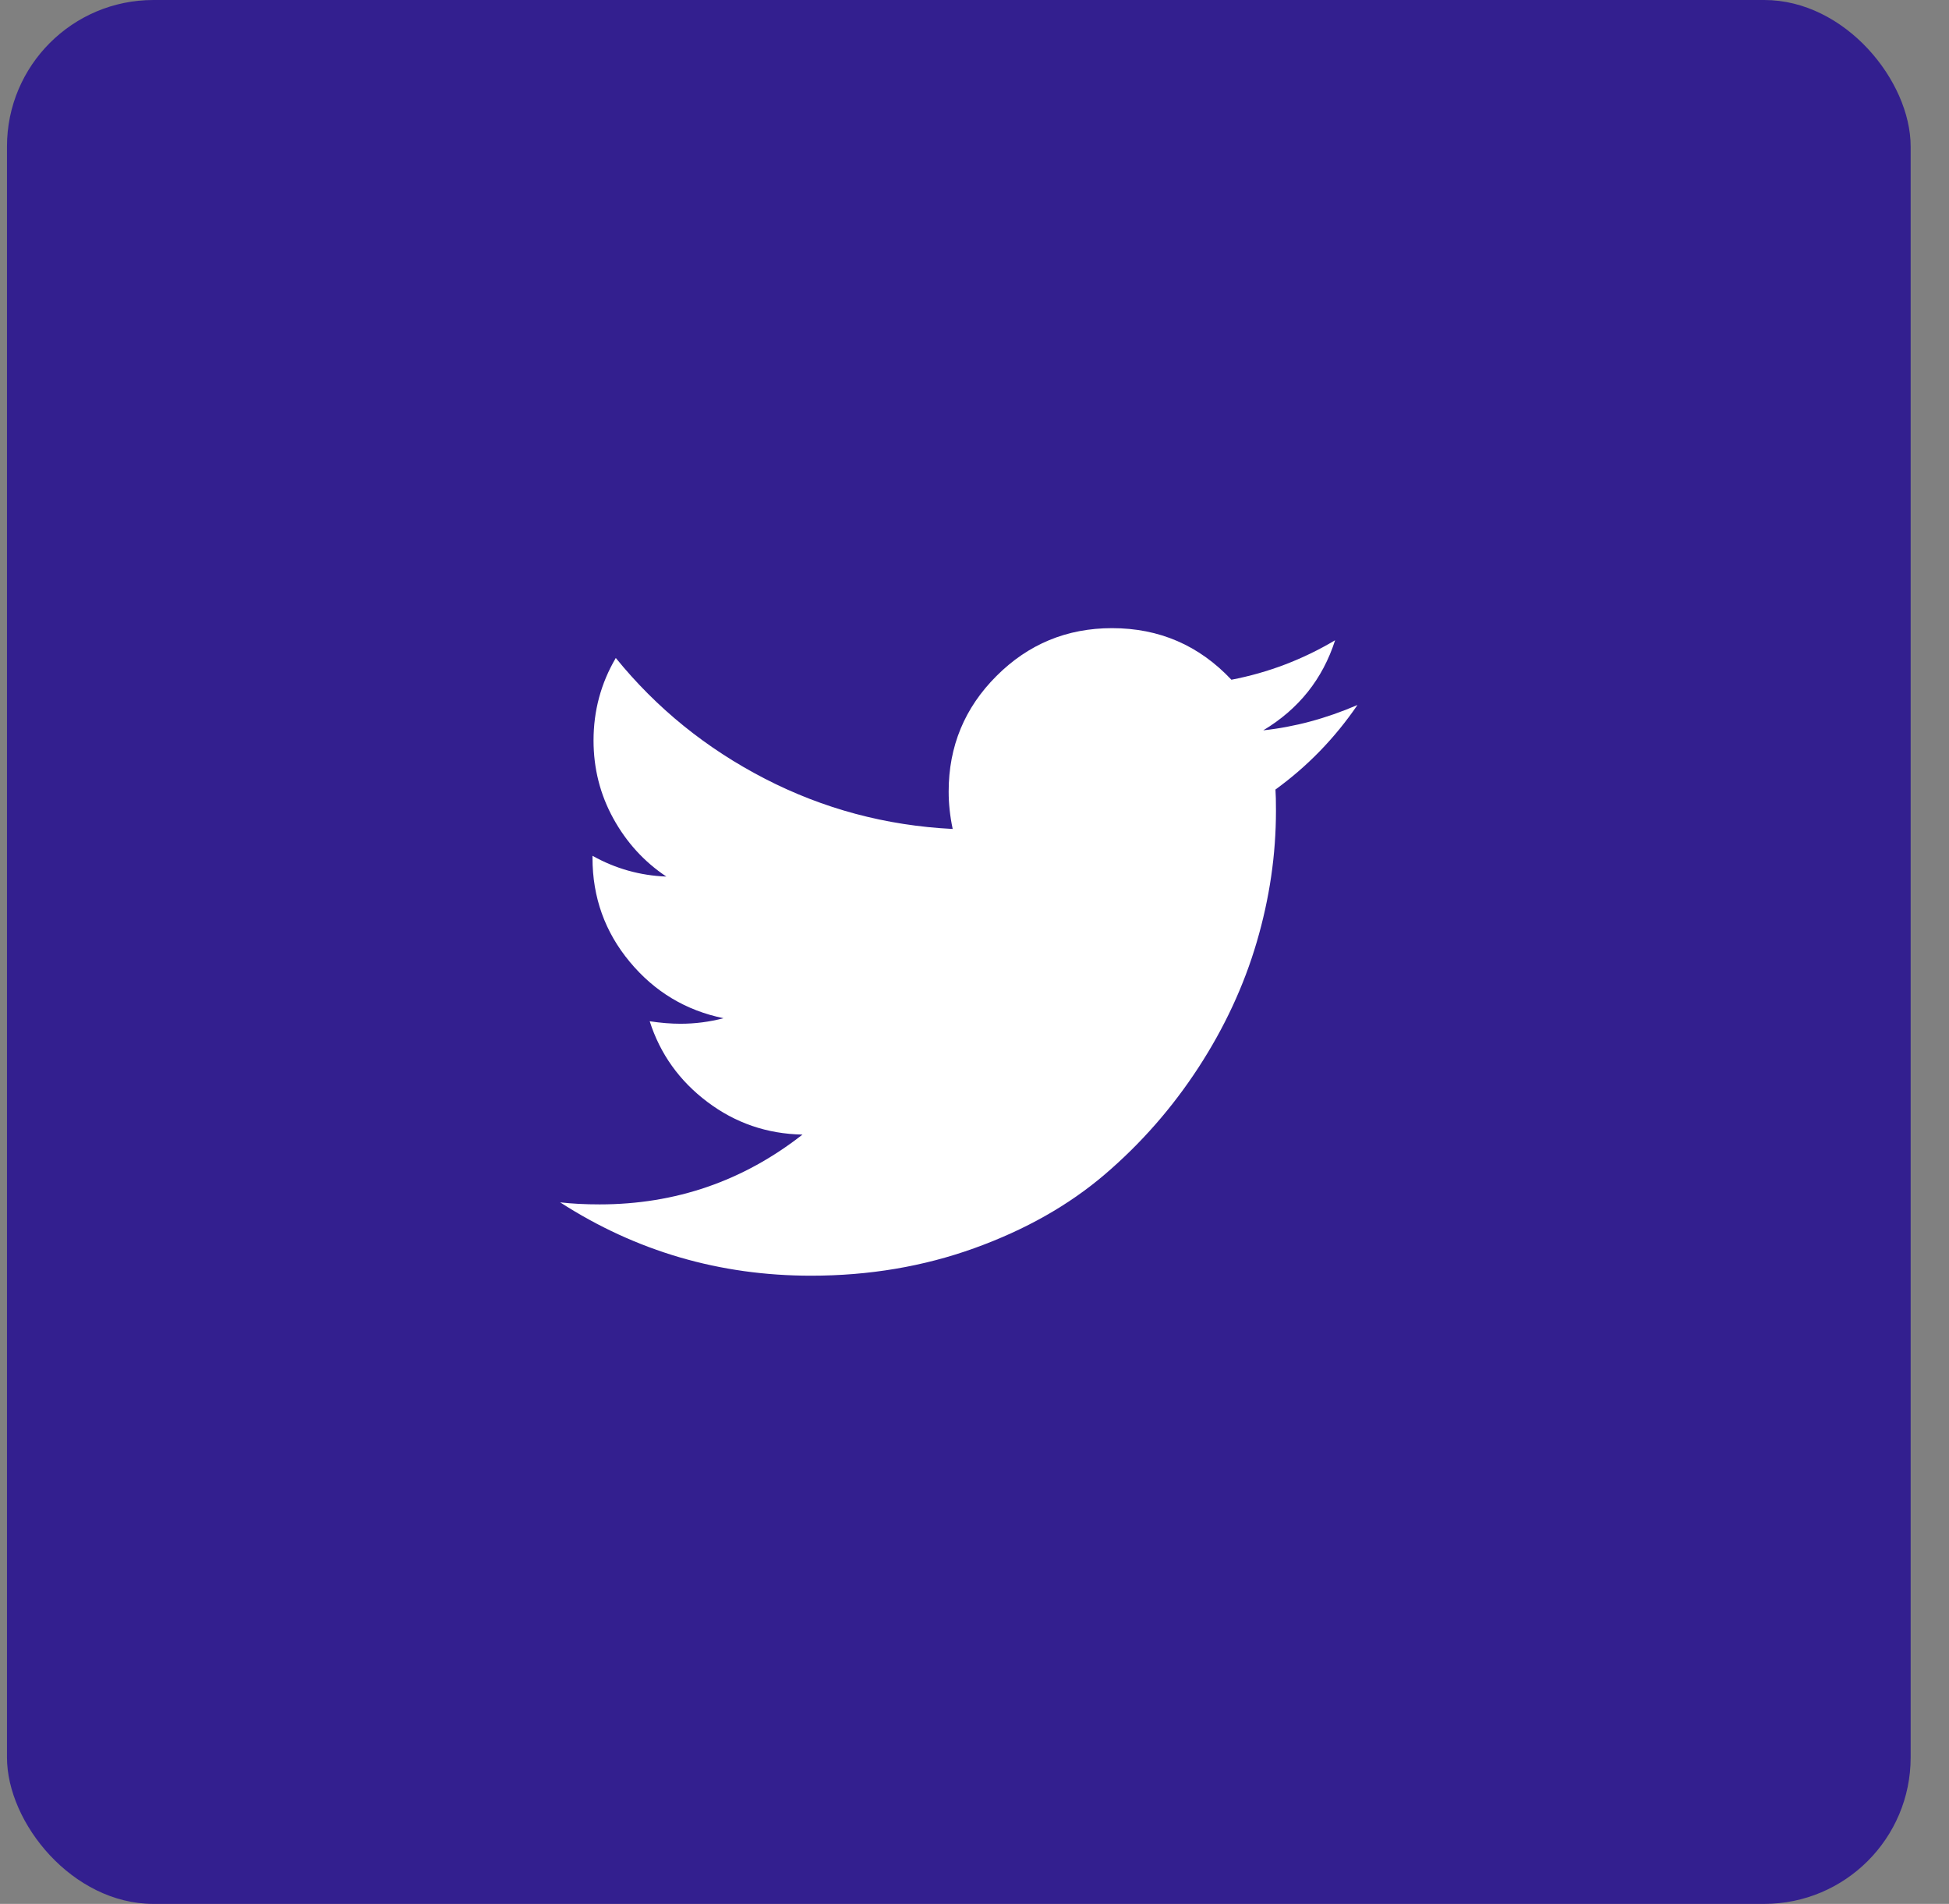
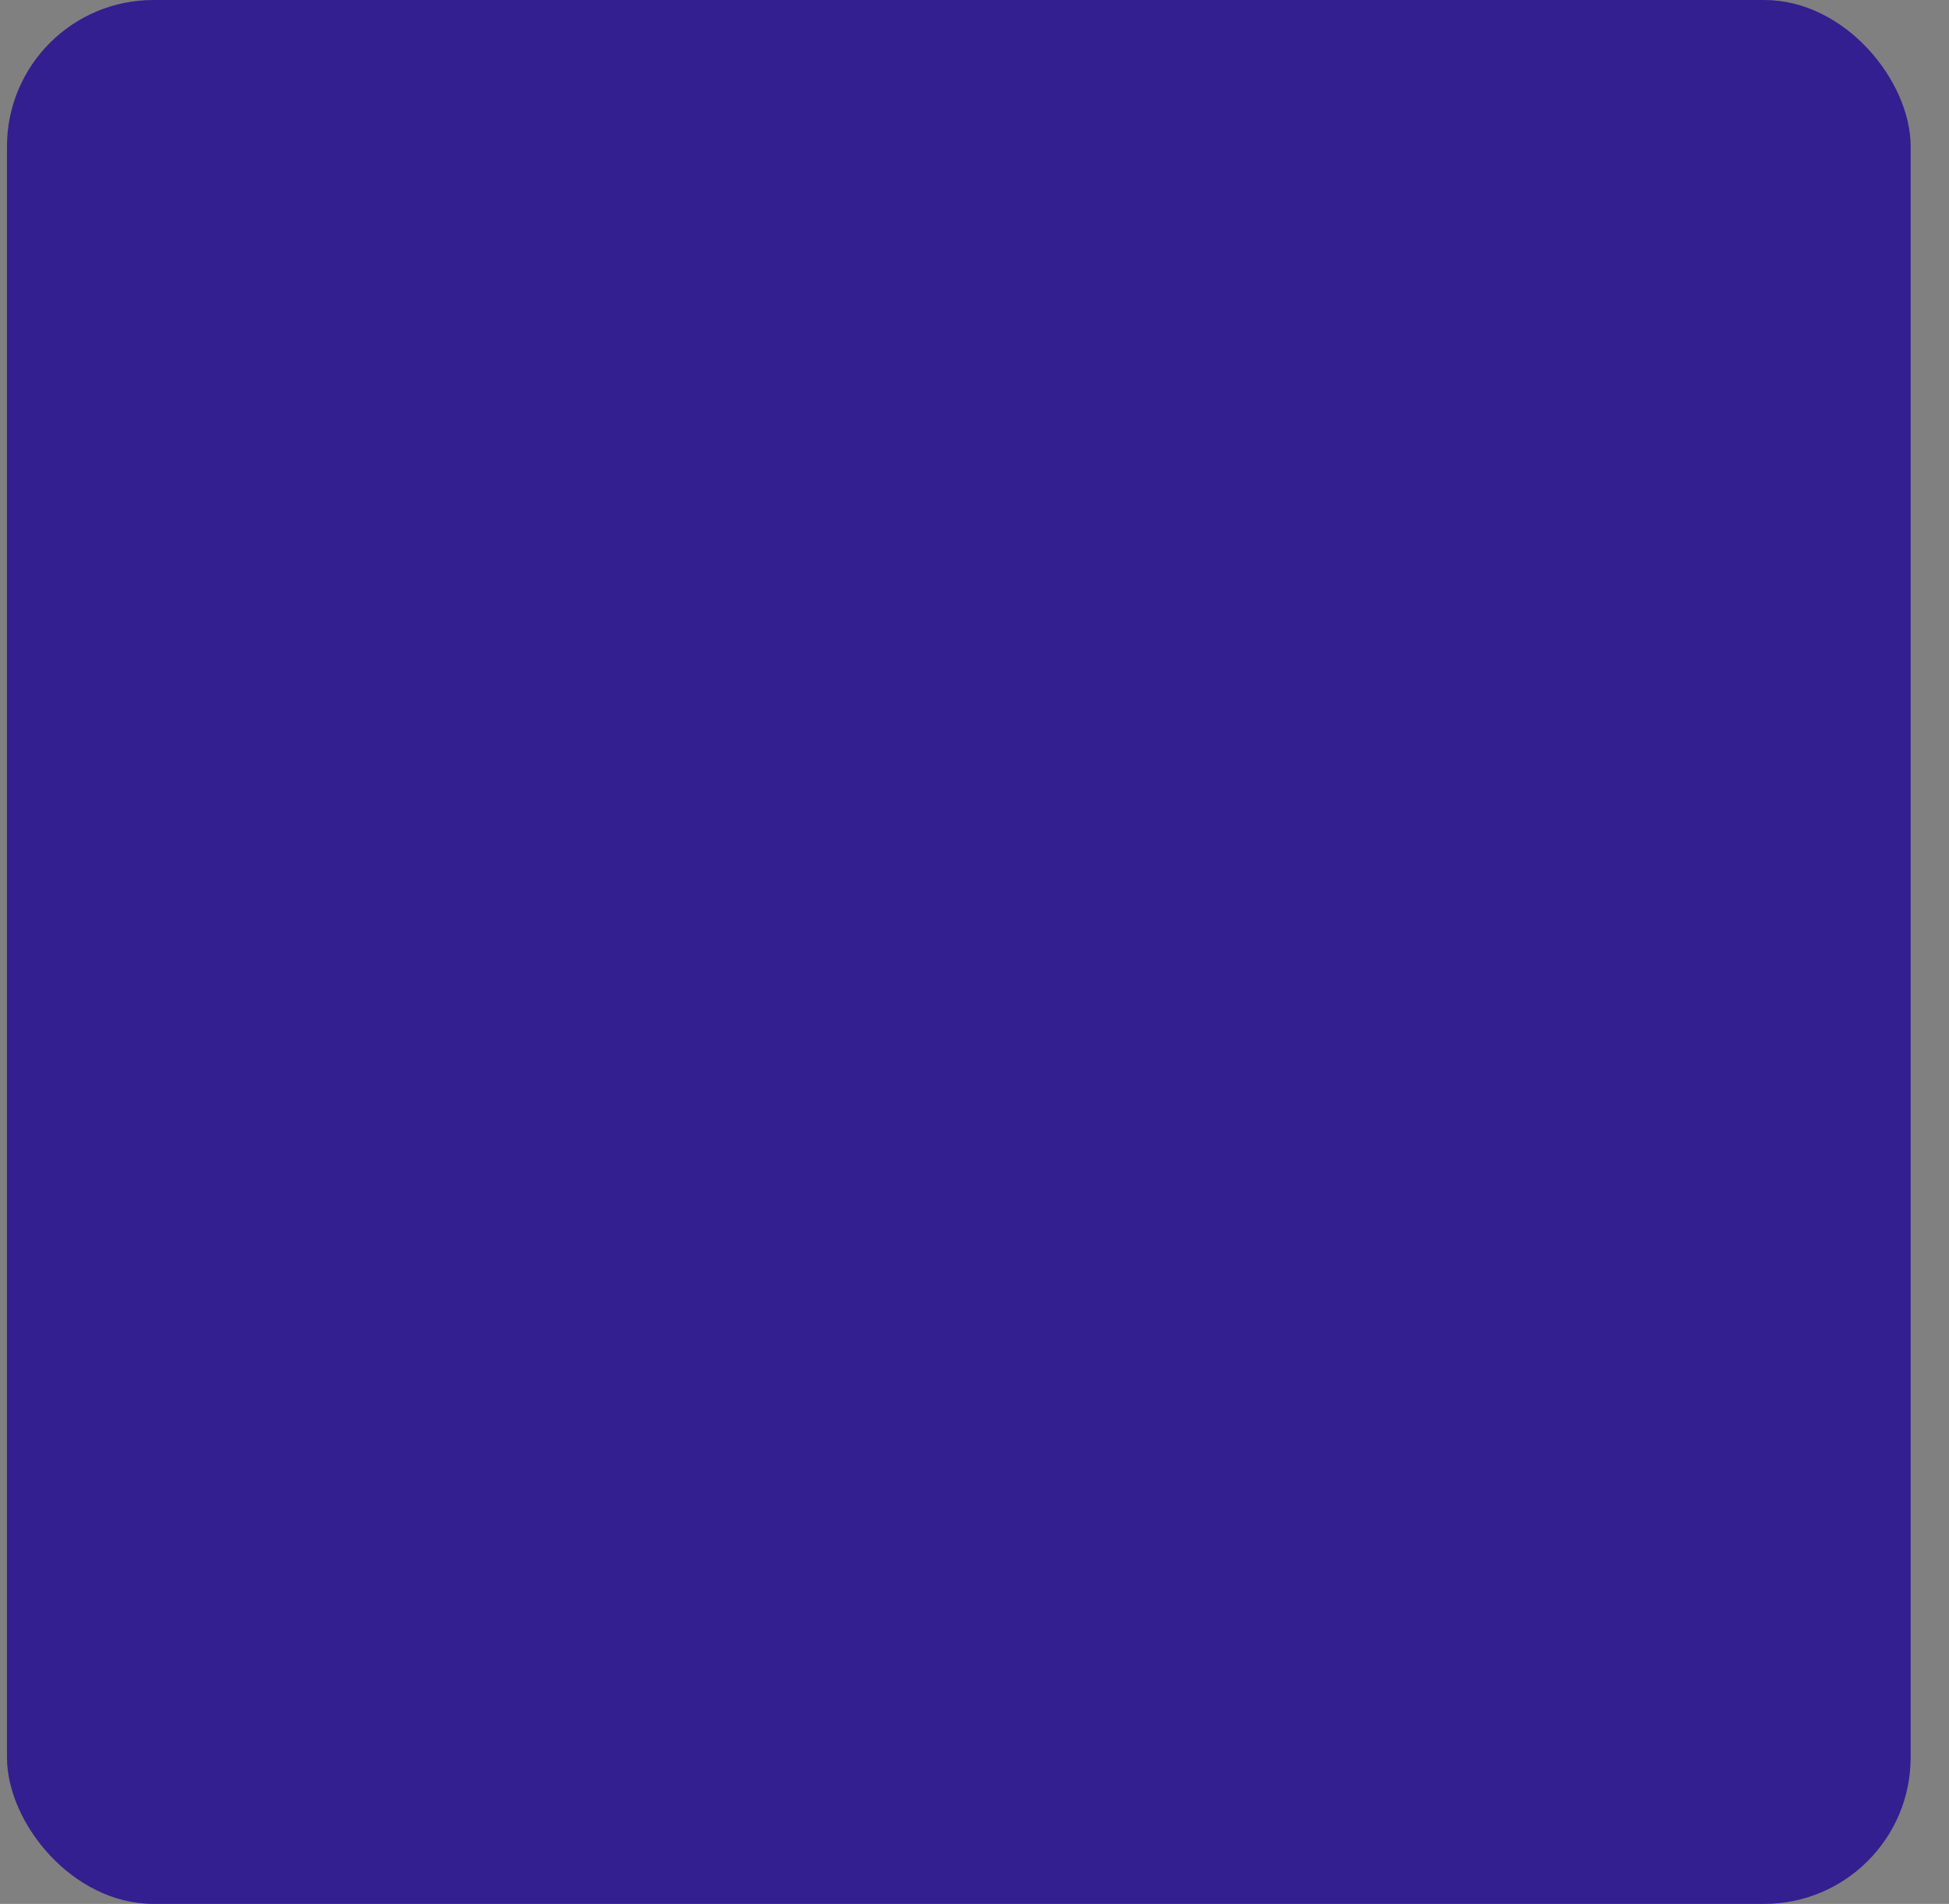
<svg xmlns="http://www.w3.org/2000/svg" width="43" height="42" viewBox="0 0 43 42" fill="none">
  <rect x="0" y="0" width="43" height="42" fill="#808080" stroke="none" />
  <rect x="0.154" width="42" height="42" rx="3.231" fill="#331F8F" />
-   <path d="M29.948 15.554C29.45 16.283 28.847 16.904 28.14 17.417C28.148 17.522 28.151 17.678 28.151 17.886C28.151 18.853 28.01 19.819 27.727 20.782C27.444 21.746 27.014 22.671 26.438 23.555C25.861 24.44 25.174 25.224 24.378 25.905C23.582 26.586 22.622 27.129 21.499 27.534C20.376 27.939 19.174 28.142 17.894 28.142C15.878 28.142 14.033 27.603 12.358 26.524C12.619 26.554 12.909 26.569 13.229 26.569C14.903 26.569 16.395 26.055 17.705 25.029C16.923 25.014 16.224 24.774 15.607 24.309C14.989 23.844 14.565 23.25 14.334 22.529C14.579 22.566 14.806 22.584 15.015 22.584C15.335 22.584 15.651 22.543 15.963 22.462C15.13 22.291 14.44 21.876 13.893 21.217C13.346 20.559 13.072 19.794 13.072 18.924V18.879C13.578 19.162 14.121 19.315 14.701 19.337C14.21 19.009 13.82 18.581 13.53 18.053C13.24 17.525 13.095 16.952 13.095 16.334C13.095 15.68 13.258 15.073 13.586 14.515C14.486 15.624 15.582 16.511 16.873 17.177C18.163 17.843 19.546 18.213 21.019 18.287C20.959 18.005 20.93 17.729 20.93 17.462C20.93 16.465 21.281 15.615 21.985 14.912C22.688 14.209 23.538 13.857 24.535 13.857C25.576 13.857 26.454 14.236 27.168 14.995C27.979 14.839 28.742 14.549 29.456 14.124C29.181 14.98 28.653 15.642 27.871 16.111C28.563 16.037 29.255 15.851 29.947 15.553L29.948 15.554Z" fill="white" />
</svg>